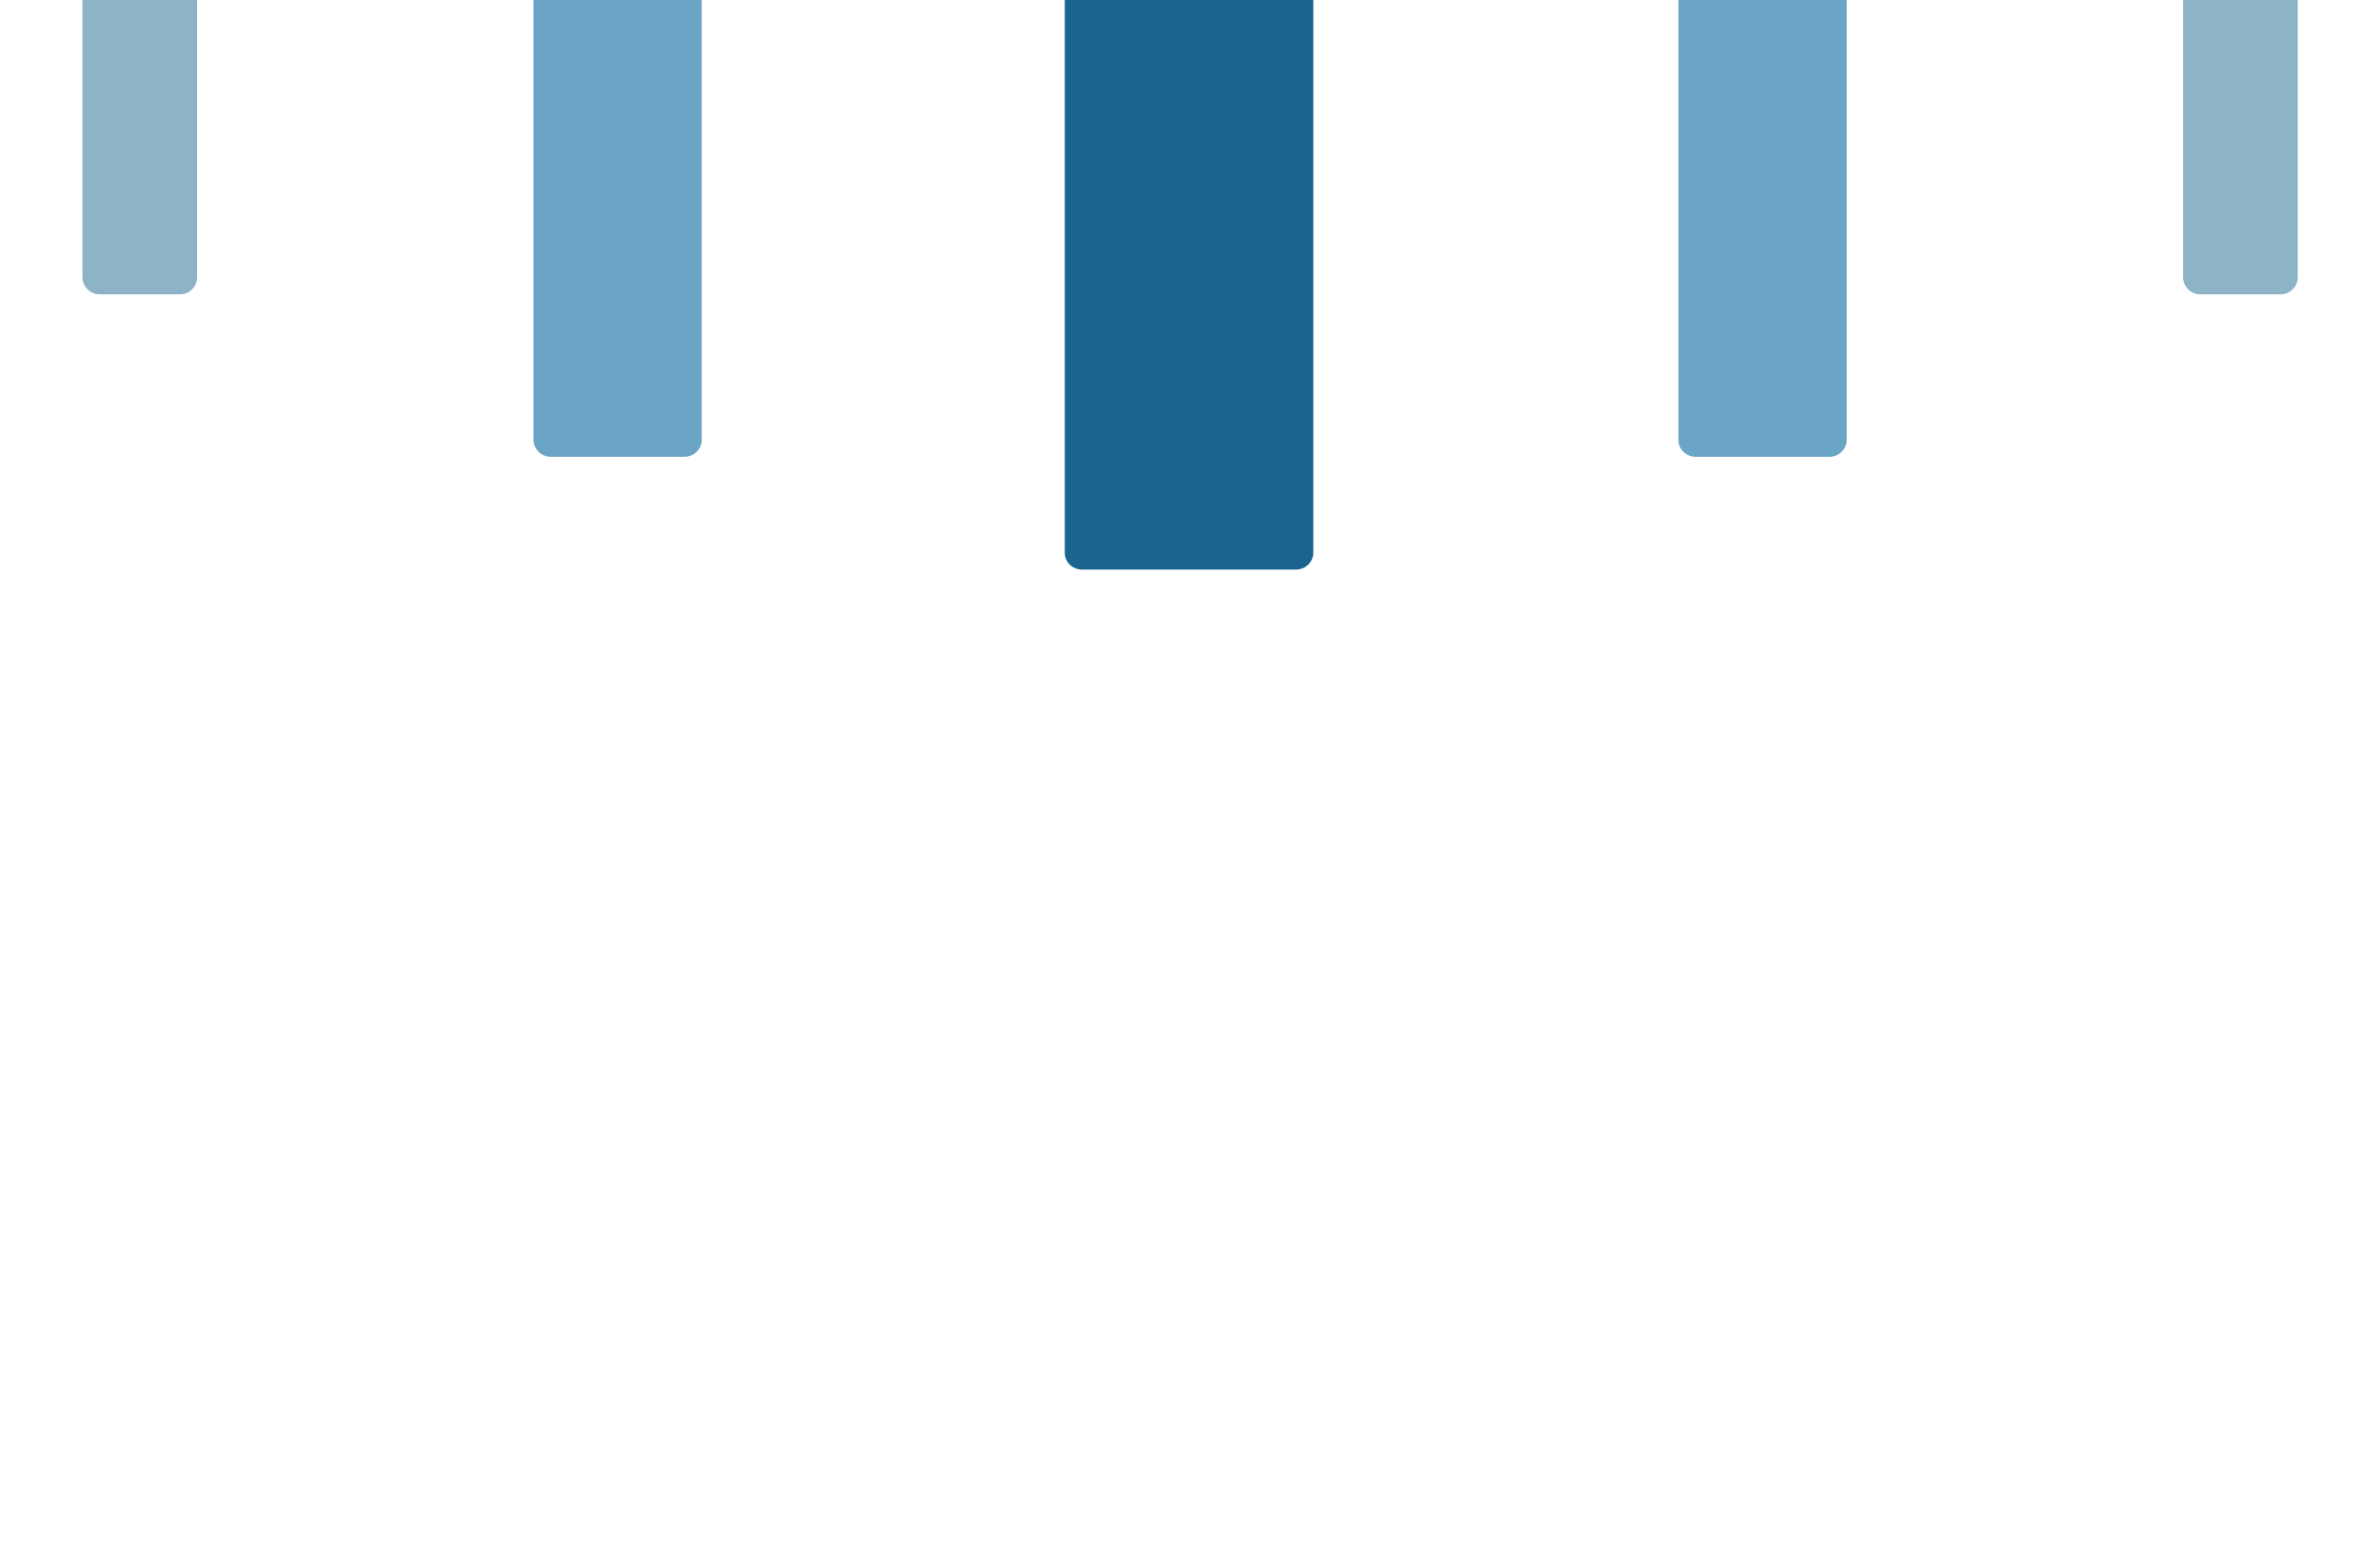
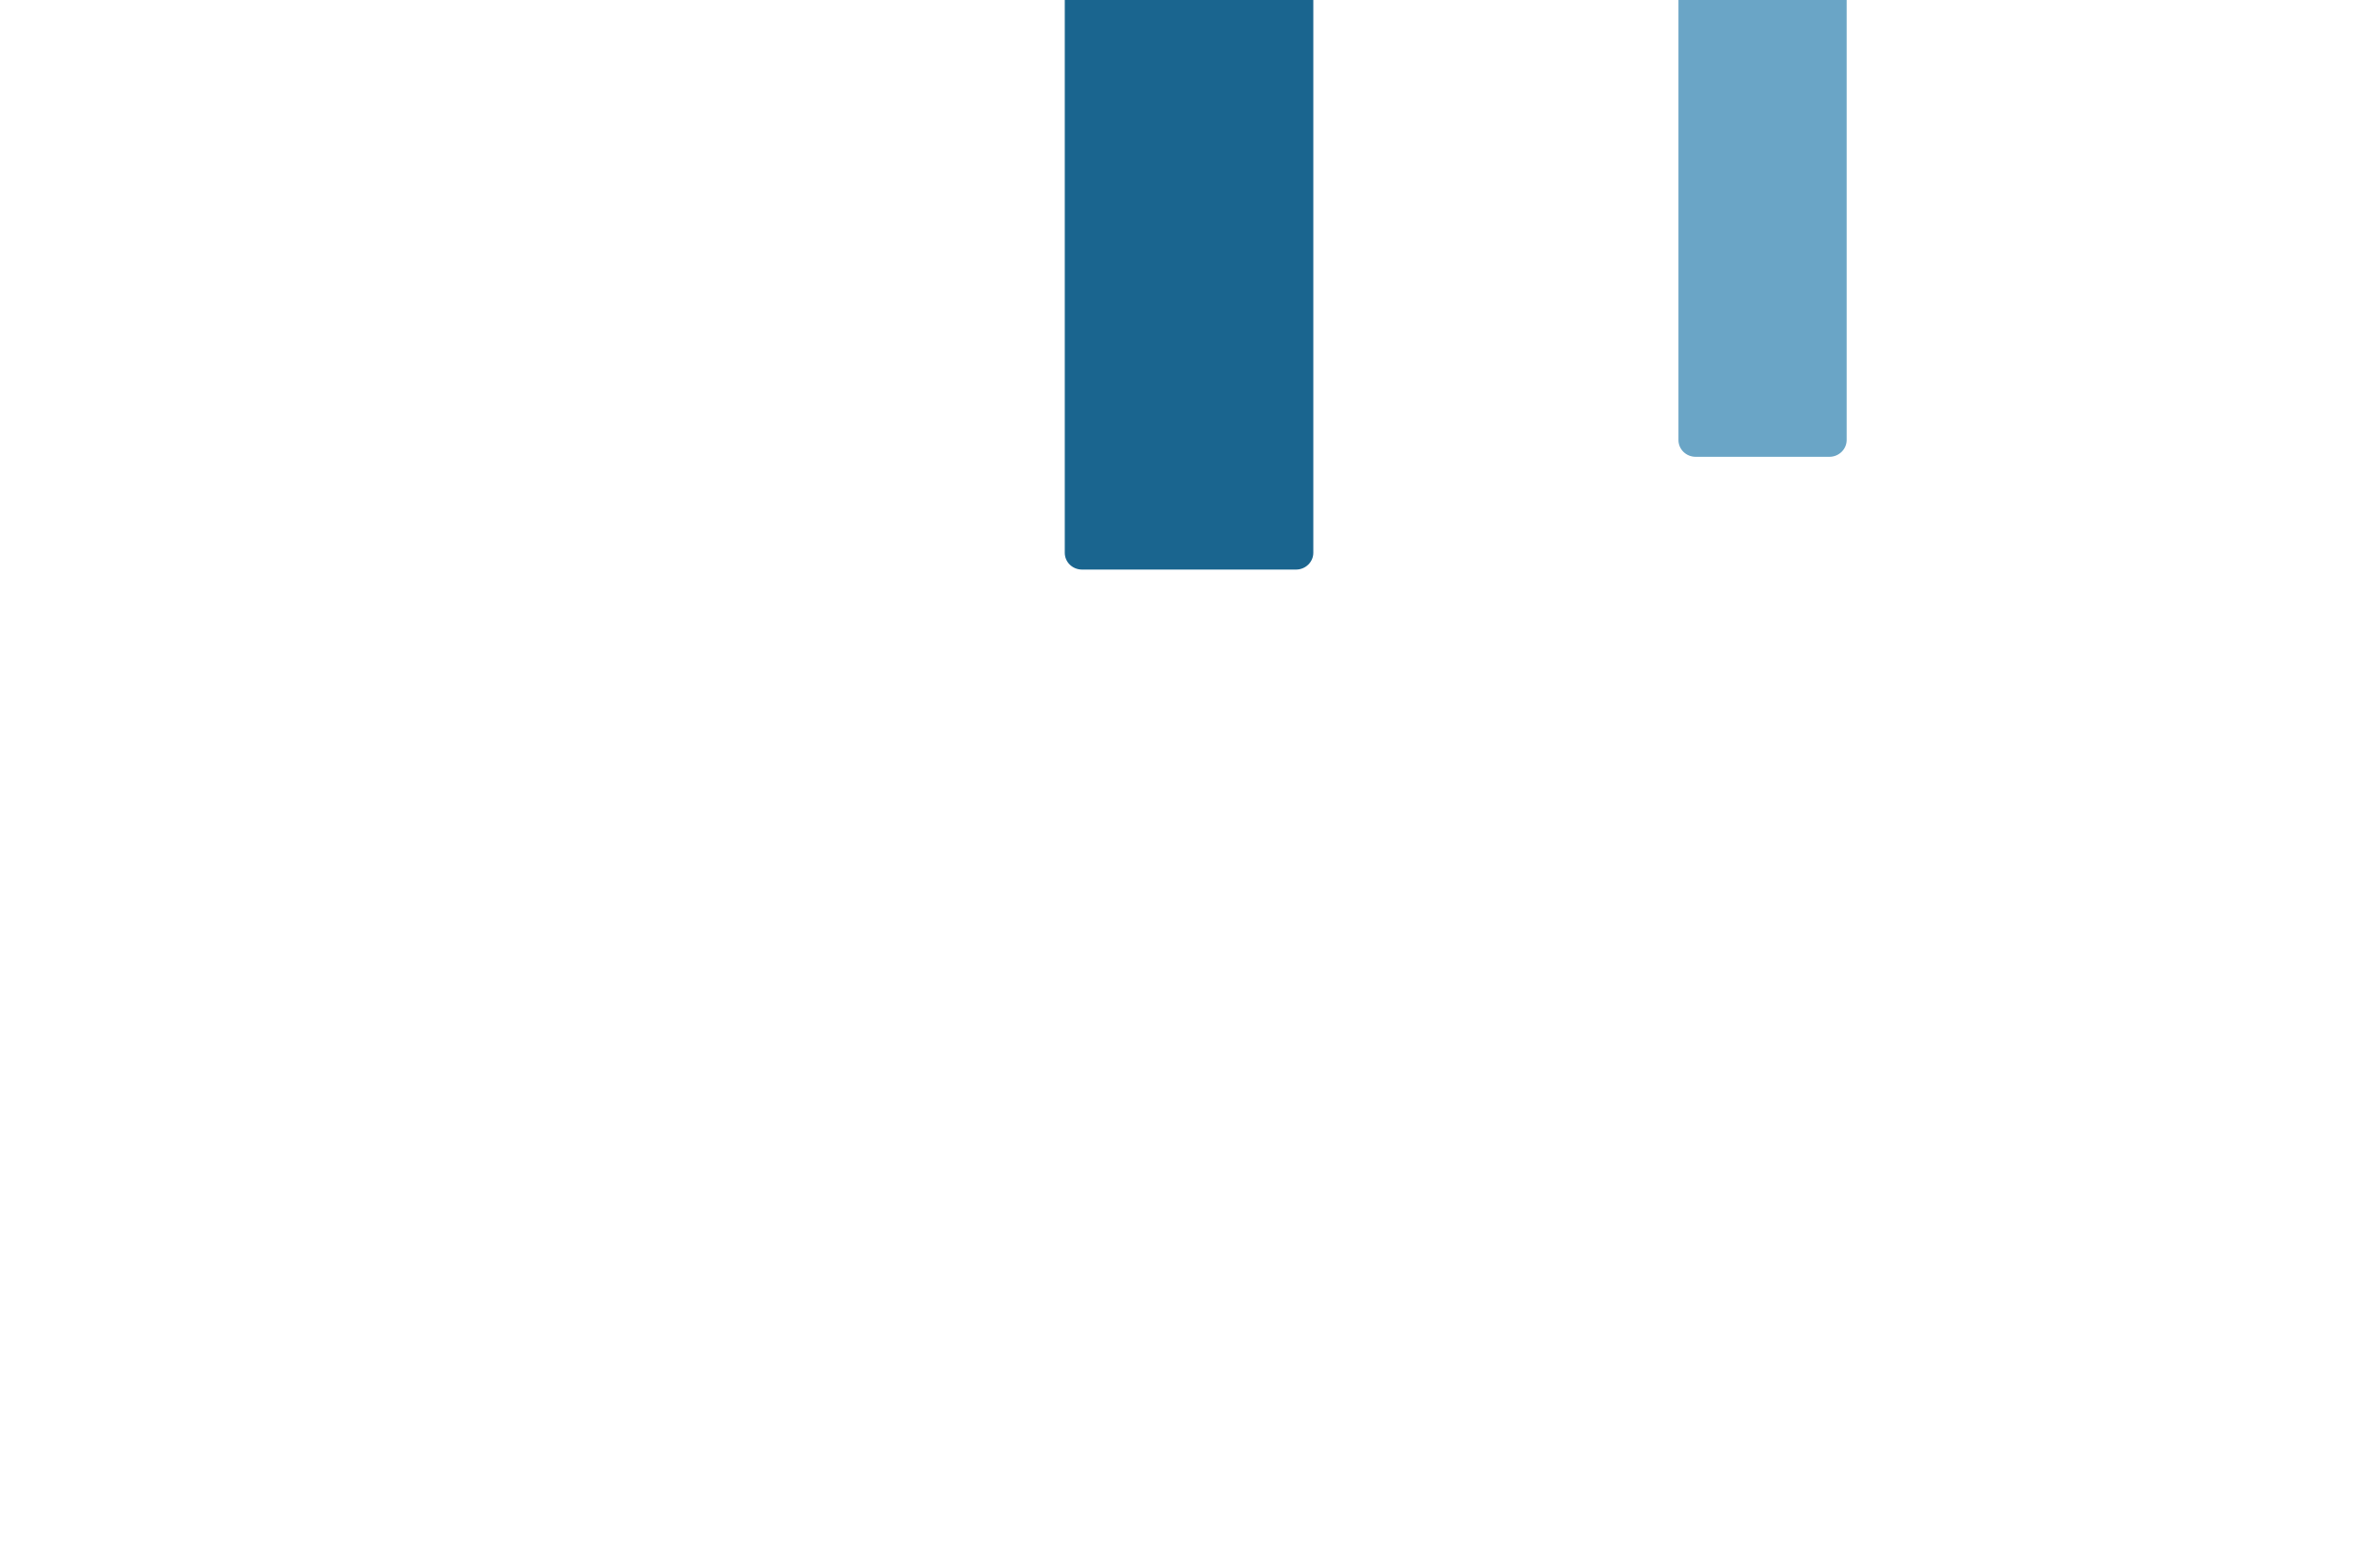
<svg xmlns="http://www.w3.org/2000/svg" id="Ebene_1" viewBox="0 0 149 98">
  <defs>
    <style>.cls-1{fill:#6aa5c6;}.cls-2{fill:#8db3c7;}.cls-3{fill:#1a658f;}</style>
  </defs>
-   <path class="cls-1" d="m34.48-48.94h8.37c.6,0,1.08.47,1.08,1.05V27.55c0,.57-.48,1.05-1.08,1.05h-8.37c-.59,0-1.08-.48-1.08-1.08V-47.89c0-.57.48-1.05,1.08-1.05h0Z" />
  <path class="cls-1" d="m106.16-48.94h8.37c.6,0,1.08.47,1.08,1.05V27.55c0,.57-.48,1.05-1.08,1.05h-8.37c-.6,0-1.08-.47-1.08-1.05V-47.89c0-.57.49-1.05,1.08-1.05Z" />
-   <path class="cls-2" d="m137.74-38.65h5.03c.59,0,1.08.48,1.08,1.08V17.38c0,.57-.48,1.05-1.07,1.05h-5.03c-.59,0-1.08-.48-1.08-1.08v-54.95c0-.59.48-1.05,1.07-1.05h0Z" />
-   <path class="cls-2" d="m6.23-38.65h5.04c.6,0,1.07.47,1.07,1.05V17.38c0,.57-.48,1.05-1.07,1.05h-5.03c-.59,0-1.08-.48-1.08-1.08v-54.95c0-.59.48-1.05,1.07-1.05h0Z" />
  <path class="cls-3" d="m67.74-56h13.4c.6,0,1.08.47,1.08,1.05V34.61c0,.57-.48,1.05-1.08,1.05h-13.4c-.6,0-1.08-.47-1.08-1.05V-54.95c.01-.59.49-1.05,1.08-1.05Z" />
</svg>